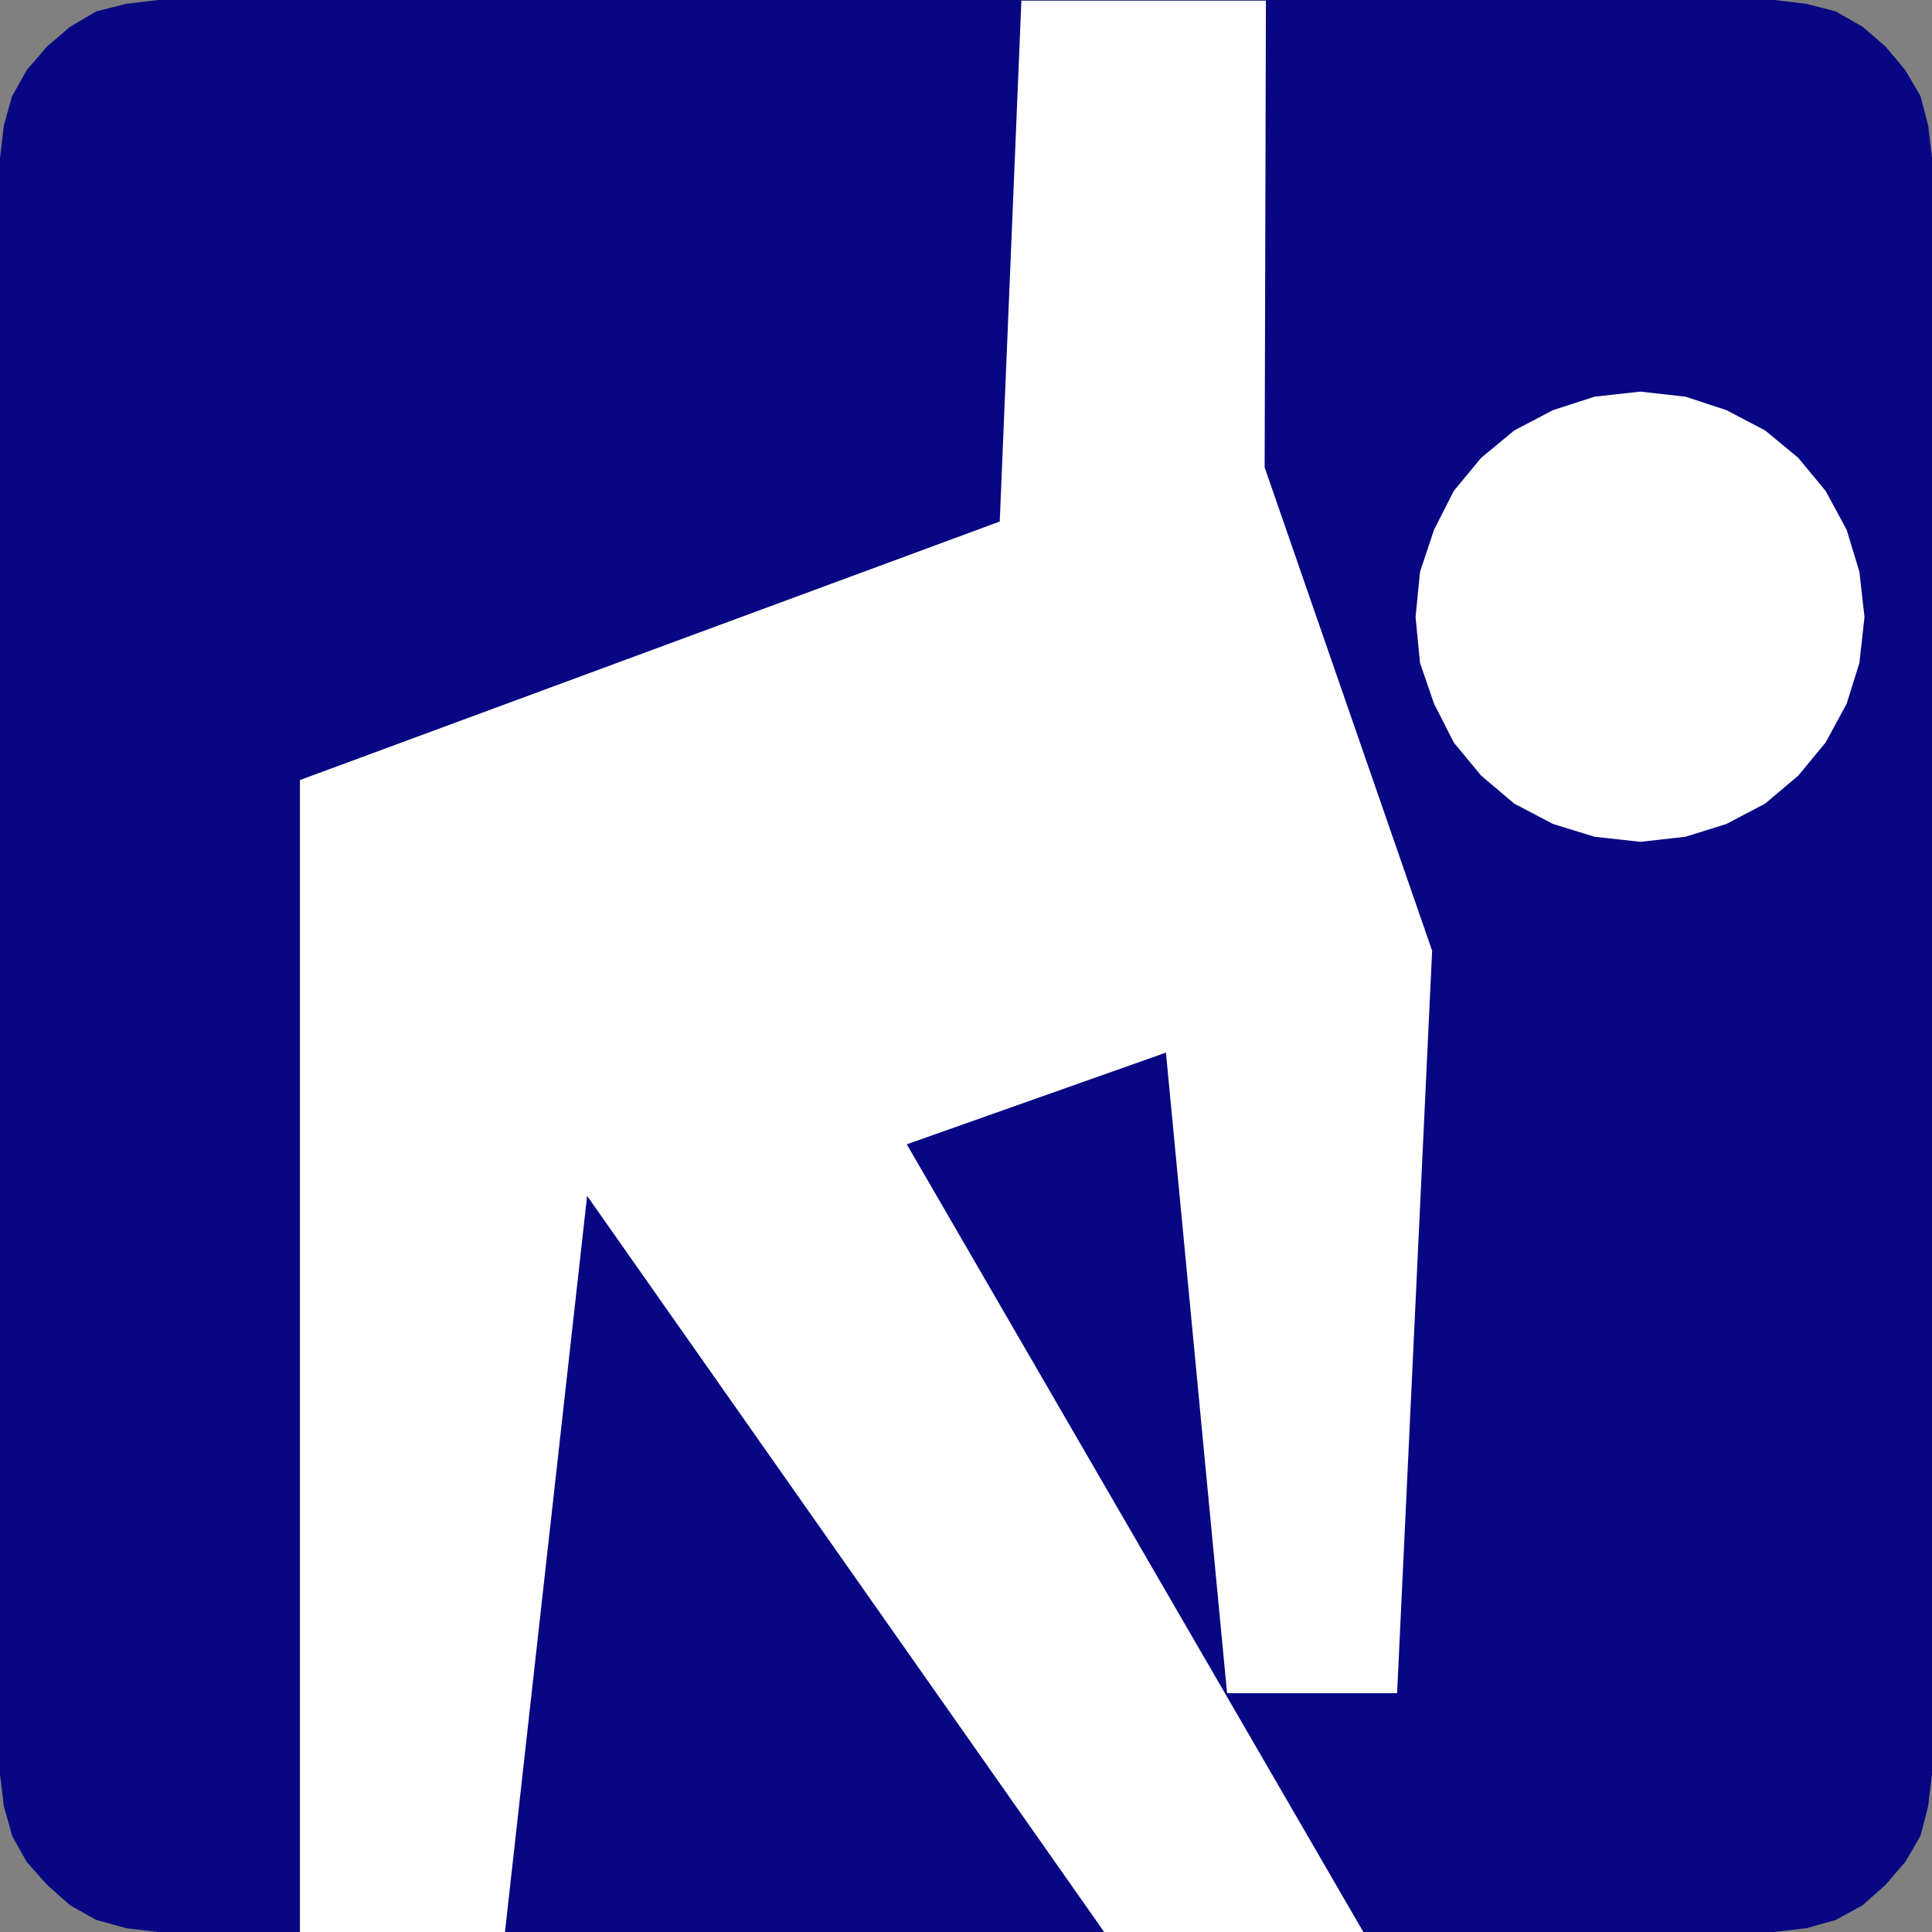
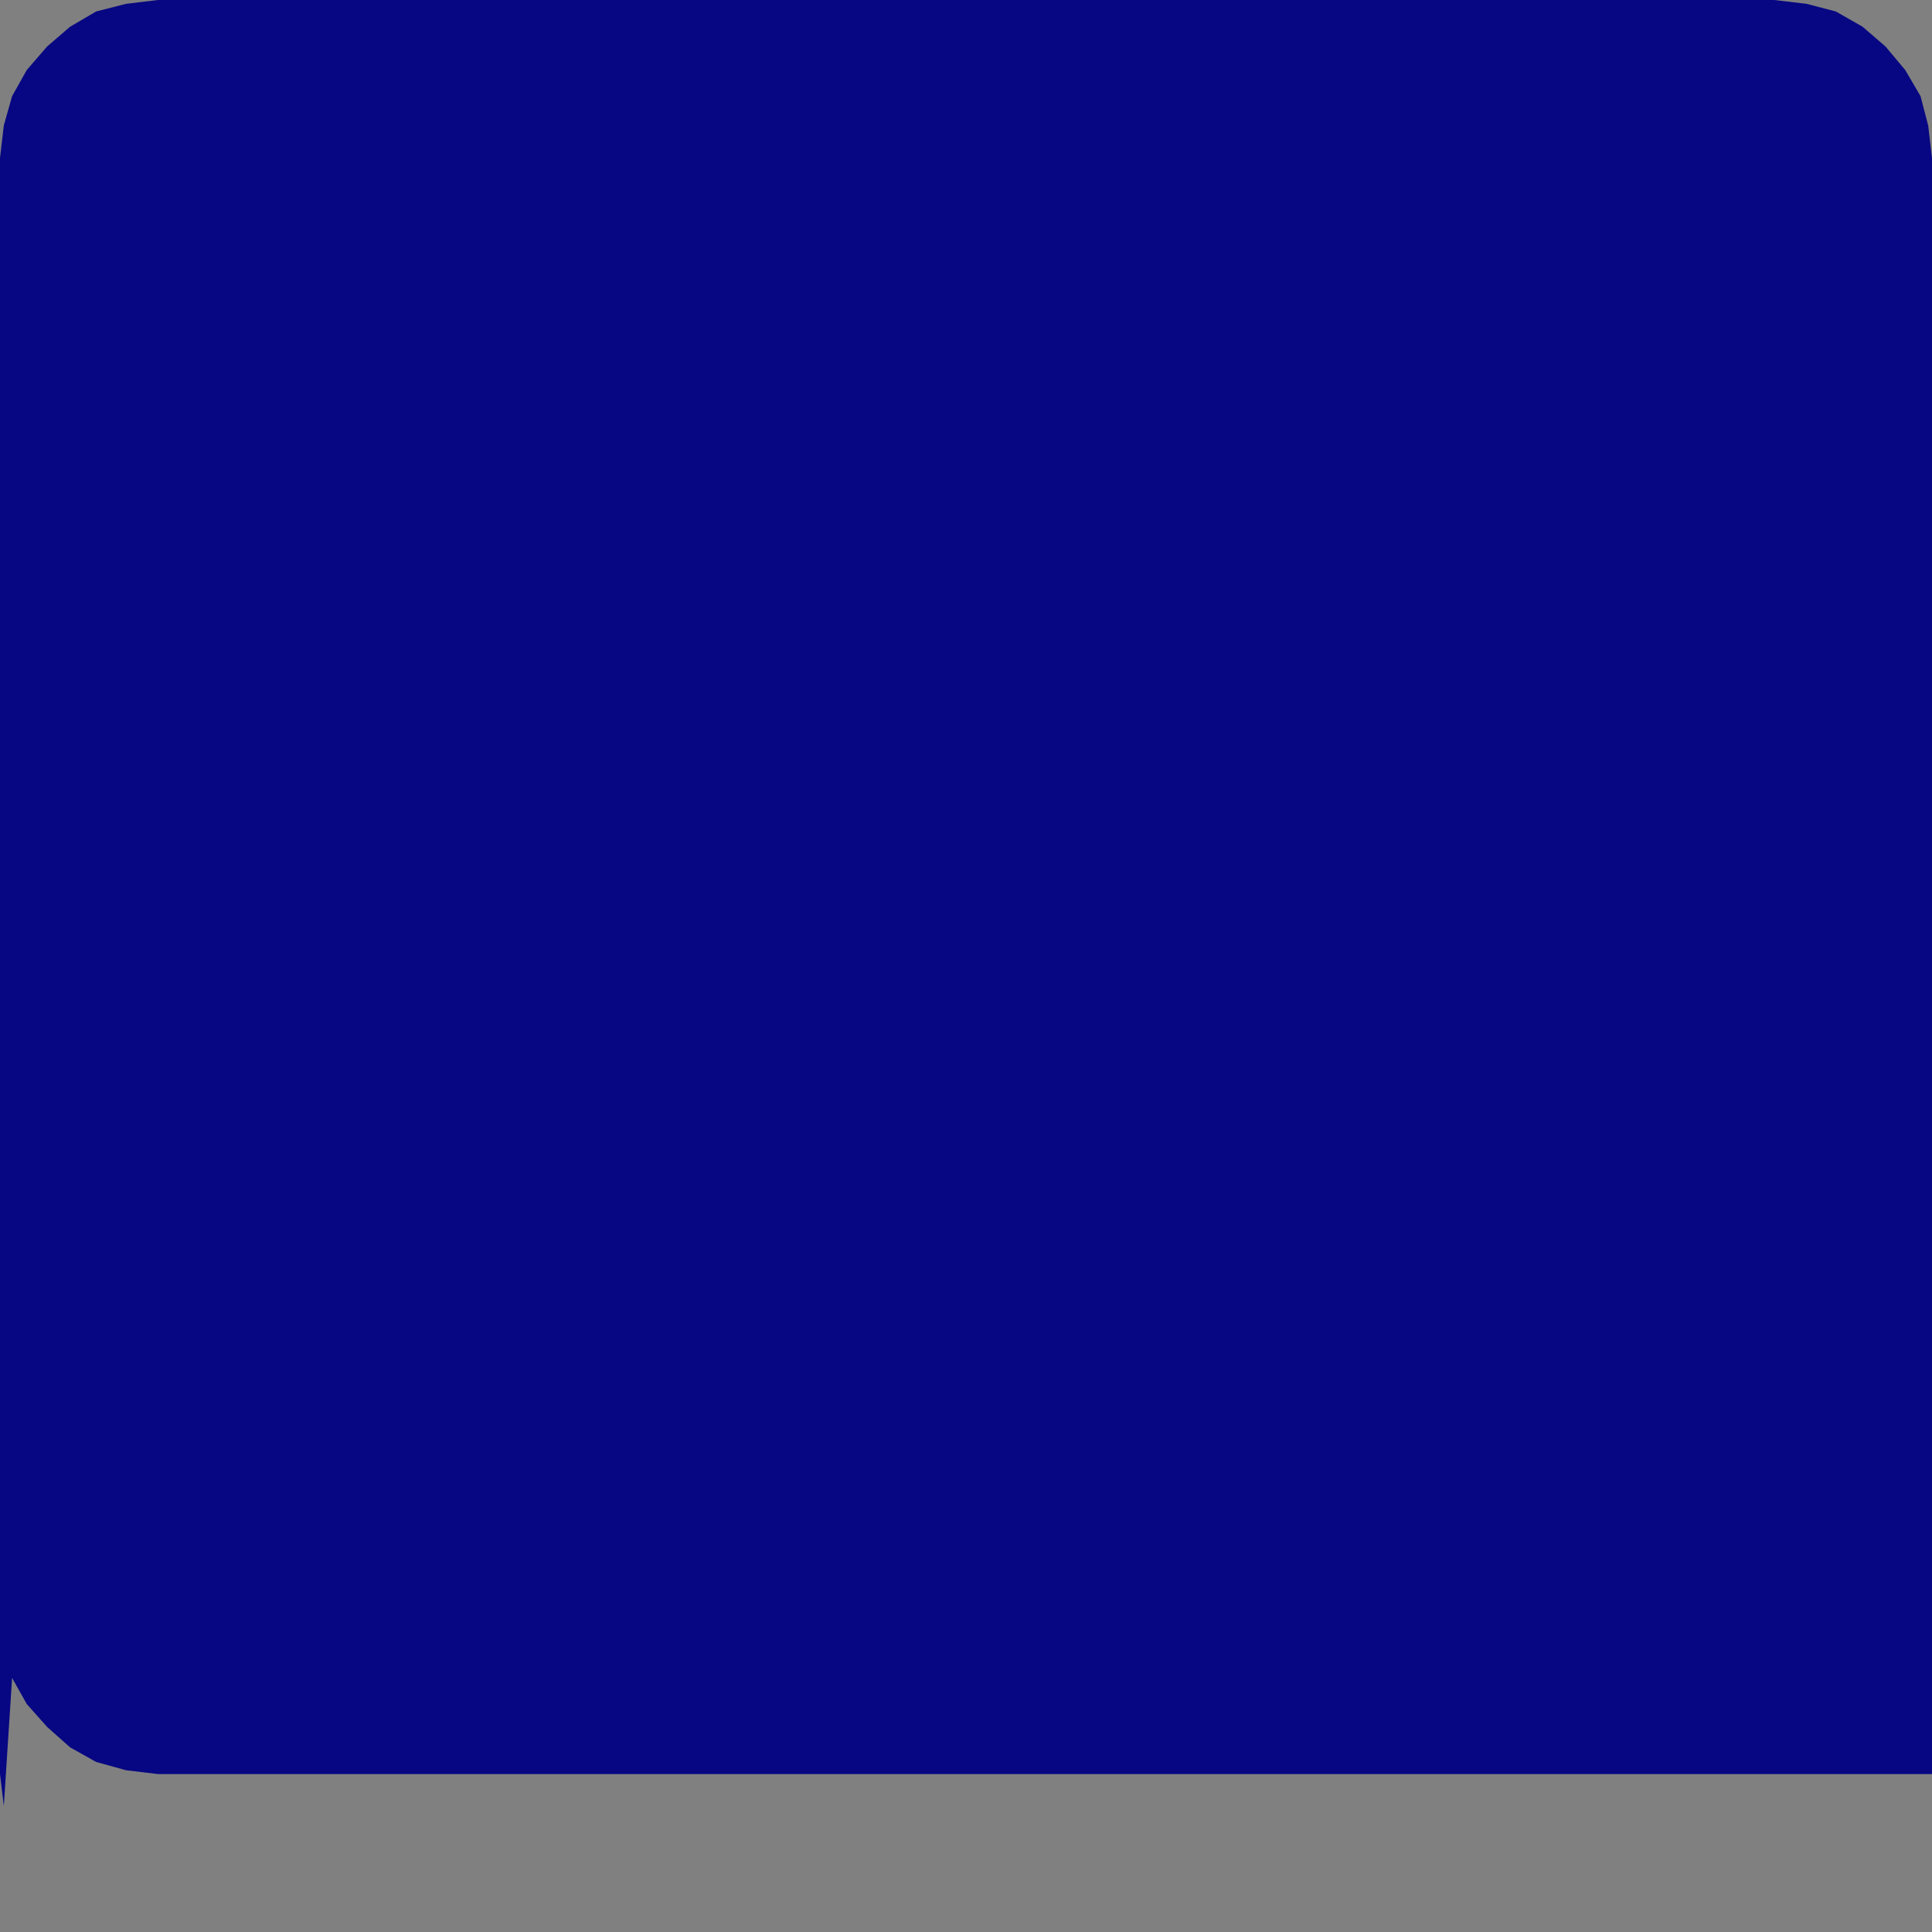
<svg xmlns="http://www.w3.org/2000/svg" xmlns:ns1="http://sodipodi.sourceforge.net/DTD/sodipodi-0.dtd" xmlns:ns2="http://www.inkscape.org/namespaces/inkscape" version="1.0" width="129.724mm" height="129.724mm" id="svg3" ns1:docname="Exercise 3.wmf">
  <rect width="100%" height="100%" fill="#808080" stroke="none" />
  <ns1:namedview id="namedview3" pagecolor="#ffffff" bordercolor="#000000" borderopacity="0.25" ns2:showpageshadow="2" ns2:pageopacity="0.0" ns2:pagecheckerboard="0" ns2:deskcolor="#d1d1d1" ns2:document-units="mm" />
  <defs id="defs1">
    <pattern id="WMFhbasepattern" patternUnits="userSpaceOnUse" width="6" height="6" x="0" y="0" />
  </defs>
-   <path style="fill:#070783;fill-opacity:1;fill-rule:evenodd;stroke:none" d="M 40.077,0 H 450.217 l 8.242,0.97 7.434,1.939 6.787,3.878 5.818,5.01 5.01,5.979 3.878,6.626 1.939,7.434 0.97,8.242 V 450.217 l -0.97,8.08 -1.939,7.595 -3.878,6.626 -5.01,5.818 -5.818,5.171 -6.787,3.717 -7.434,2.101 -8.242,0.97 H 40.077 l -8.08,-0.97 -7.595,-2.101 -6.626,-3.717 -5.818,-5.171 -5.171,-5.818 -3.717,-6.626 L 0.97,458.297 0,450.217 V 40.077 L 0.97,31.835 3.07,24.402 6.787,17.776 11.958,11.797 17.776,6.787 24.402,2.909 31.997,0.97 Z" id="path1" />
-   <path style="fill:#ffffff;fill-opacity:1;fill-rule:evenodd;stroke:none" d="m 295.889,267.125 15.514,162.569 H 354.55 L 363.438,241.269 320.937,118.614 321.26,0.162 H 259.206 L 253.712,132.35 76.114,197.96 v 292.334 h 52.035 l 20.846,-186.809 131.219,186.809 h 65.771 L 230.118,290.395 Z" id="path2" />
-   <path style="fill:#ffffff;fill-opacity:1;fill-rule:evenodd;stroke:none" d="m 416.281,99.384 11.474,1.293 10.342,3.394 9.858,5.171 8.403,6.949 6.949,8.403 5.333,9.858 3.232,10.666 1.293,11.474 -1.293,11.635 -3.232,10.342 -5.333,9.858 -6.949,8.403 -8.403,7.11 -9.858,5.171 -10.342,3.232 -11.474,1.293 -11.635,-1.293 -10.504,-3.232 -9.858,-5.171 -8.403,-7.11 -6.949,-8.403 -5.01,-9.858 -3.555,-10.342 -1.131,-11.635 1.131,-11.474 3.555,-10.666 5.01,-9.858 6.949,-8.403 8.403,-6.949 9.858,-5.171 10.504,-3.394 z" id="path3" />
+   <path style="fill:#070783;fill-opacity:1;fill-rule:evenodd;stroke:none" d="M 40.077,0 H 450.217 l 8.242,0.97 7.434,1.939 6.787,3.878 5.818,5.01 5.01,5.979 3.878,6.626 1.939,7.434 0.97,8.242 V 450.217 H 40.077 l -8.08,-0.97 -7.595,-2.101 -6.626,-3.717 -5.818,-5.171 -5.171,-5.818 -3.717,-6.626 L 0.97,458.297 0,450.217 V 40.077 L 0.97,31.835 3.07,24.402 6.787,17.776 11.958,11.797 17.776,6.787 24.402,2.909 31.997,0.97 Z" id="path1" />
</svg>